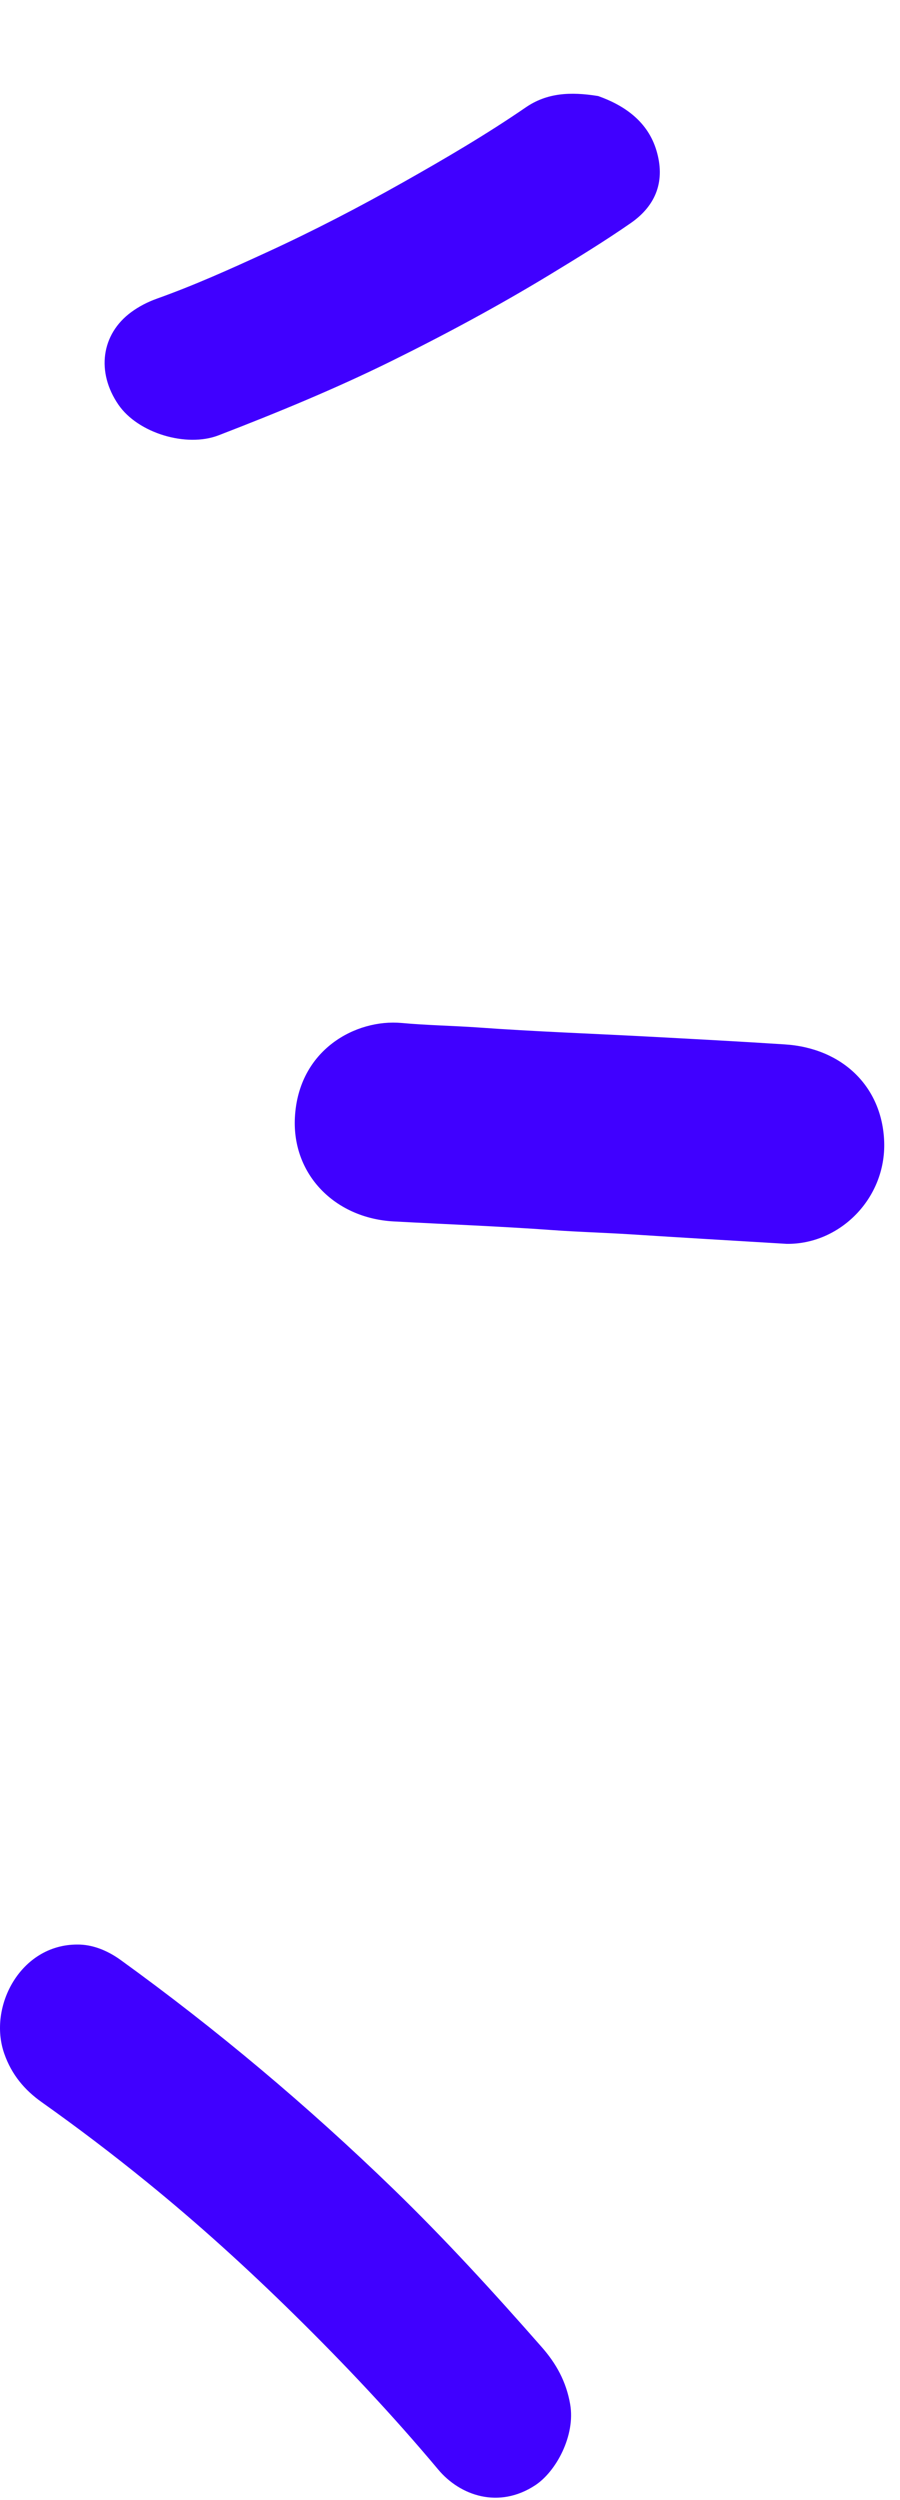
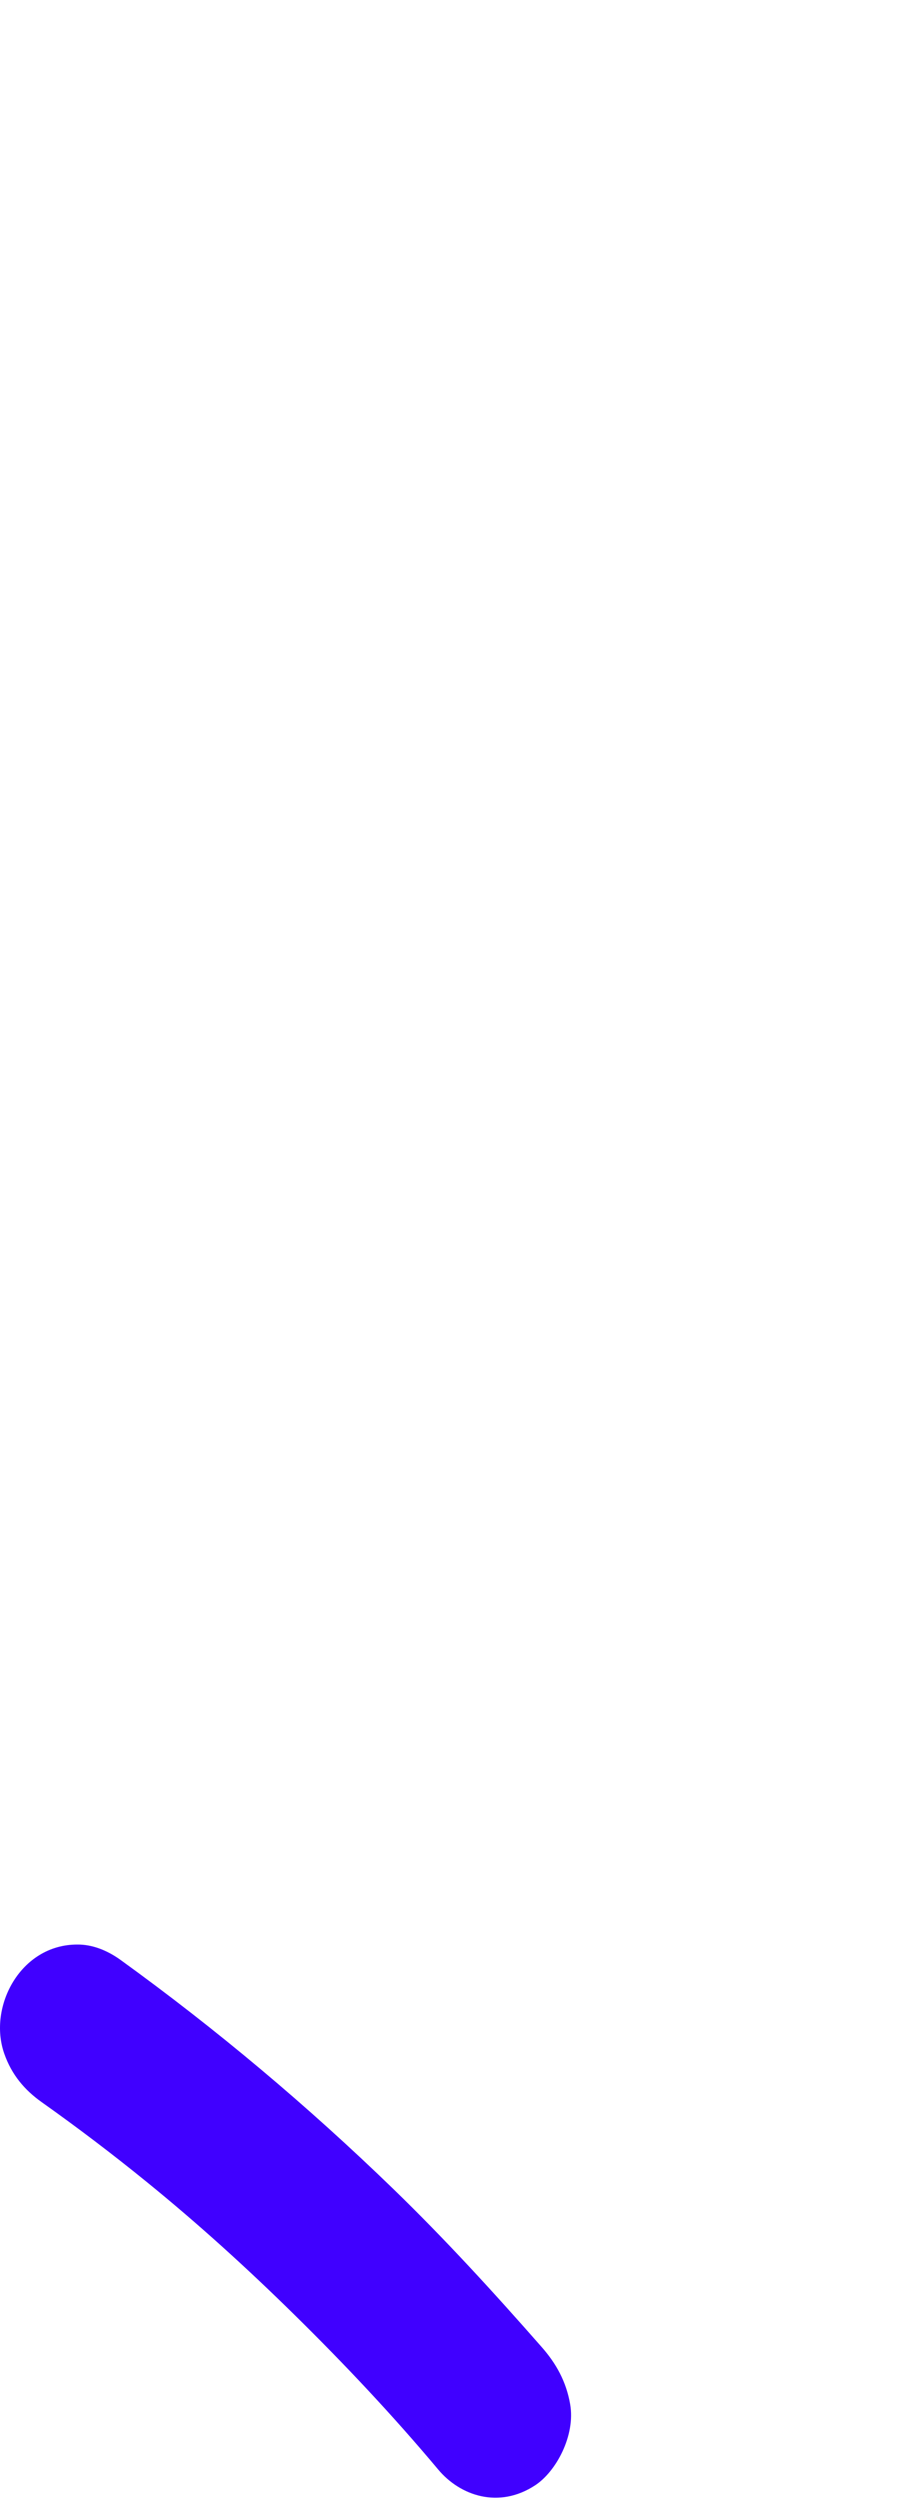
<svg xmlns="http://www.w3.org/2000/svg" width="40" height="111" viewBox="0 0 40 111" fill="none">
-   <path d="M3.441 86.344C4.068 86.338 4.735 86.577 5.362 87.03C9.62 90.106 13.657 93.494 17.479 97.195C19.78 99.424 21.951 101.797 24.078 104.22C24.71 104.938 25.166 105.741 25.341 106.759C25.581 108.15 24.711 109.749 23.785 110.355C22.166 111.415 20.449 110.817 19.477 109.657C17.457 107.247 15.315 104.976 13.094 102.792C10.984 100.716 8.803 98.738 6.525 96.889C5.002 95.651 3.443 94.469 1.851 93.341C1.095 92.805 0.518 92.127 0.19 91.19C-0.544 89.103 0.915 86.336 3.441 86.344Z" fill="#4000FF" />
-   <path d="M26.587 4.265C27.79 4.693 28.793 5.417 29.173 6.676C29.572 8.001 29.185 9.105 28.034 9.905C26.861 10.719 25.63 11.471 24.399 12.219C22.135 13.59 19.788 14.853 17.387 16.038C14.906 17.261 12.326 18.323 9.714 19.33C8.284 19.881 6.131 19.235 5.262 17.968C4.276 16.532 4.489 14.843 5.837 13.856C6.183 13.603 6.562 13.408 6.984 13.257C8.652 12.662 10.246 11.942 11.835 11.213C13.922 10.256 15.945 9.206 17.922 8.092C19.785 7.042 21.628 5.962 23.369 4.767C24.302 4.128 25.335 4.062 26.587 4.265Z" fill="#4000FF" />
-   <path d="M34.959 55.231C32.52 55.084 30.277 54.953 28.037 54.809C26.874 54.736 25.712 54.704 24.549 54.62C22.2 54.45 19.842 54.363 17.489 54.235C14.876 54.089 12.978 52.146 13.106 49.627C13.26 46.606 15.817 45.238 17.848 45.423C18.981 45.527 20.119 45.544 21.253 45.623C23.768 45.805 26.291 45.894 28.81 46.028C30.832 46.136 32.852 46.243 34.873 46.374C37.456 46.538 39.213 48.268 39.297 50.698C39.384 53.211 37.326 55.265 34.959 55.231Z" fill="#4000FF" />
+   <path d="M3.441 86.344C4.068 86.338 4.735 86.577 5.362 87.03C9.62 90.106 13.657 93.494 17.479 97.195C19.78 99.424 21.951 101.797 24.078 104.22C24.71 104.938 25.166 105.741 25.341 106.759C25.581 108.15 24.711 109.749 23.785 110.355C22.166 111.415 20.449 110.817 19.477 109.657C17.457 107.247 15.315 104.976 13.094 102.792C10.984 100.716 8.803 98.738 6.525 96.889C5.002 95.651 3.443 94.469 1.851 93.341C1.095 92.805 0.518 92.127 0.19 91.19C-0.544 89.103 0.915 86.336 3.441 86.344" fill="#4000FF" />
</svg>